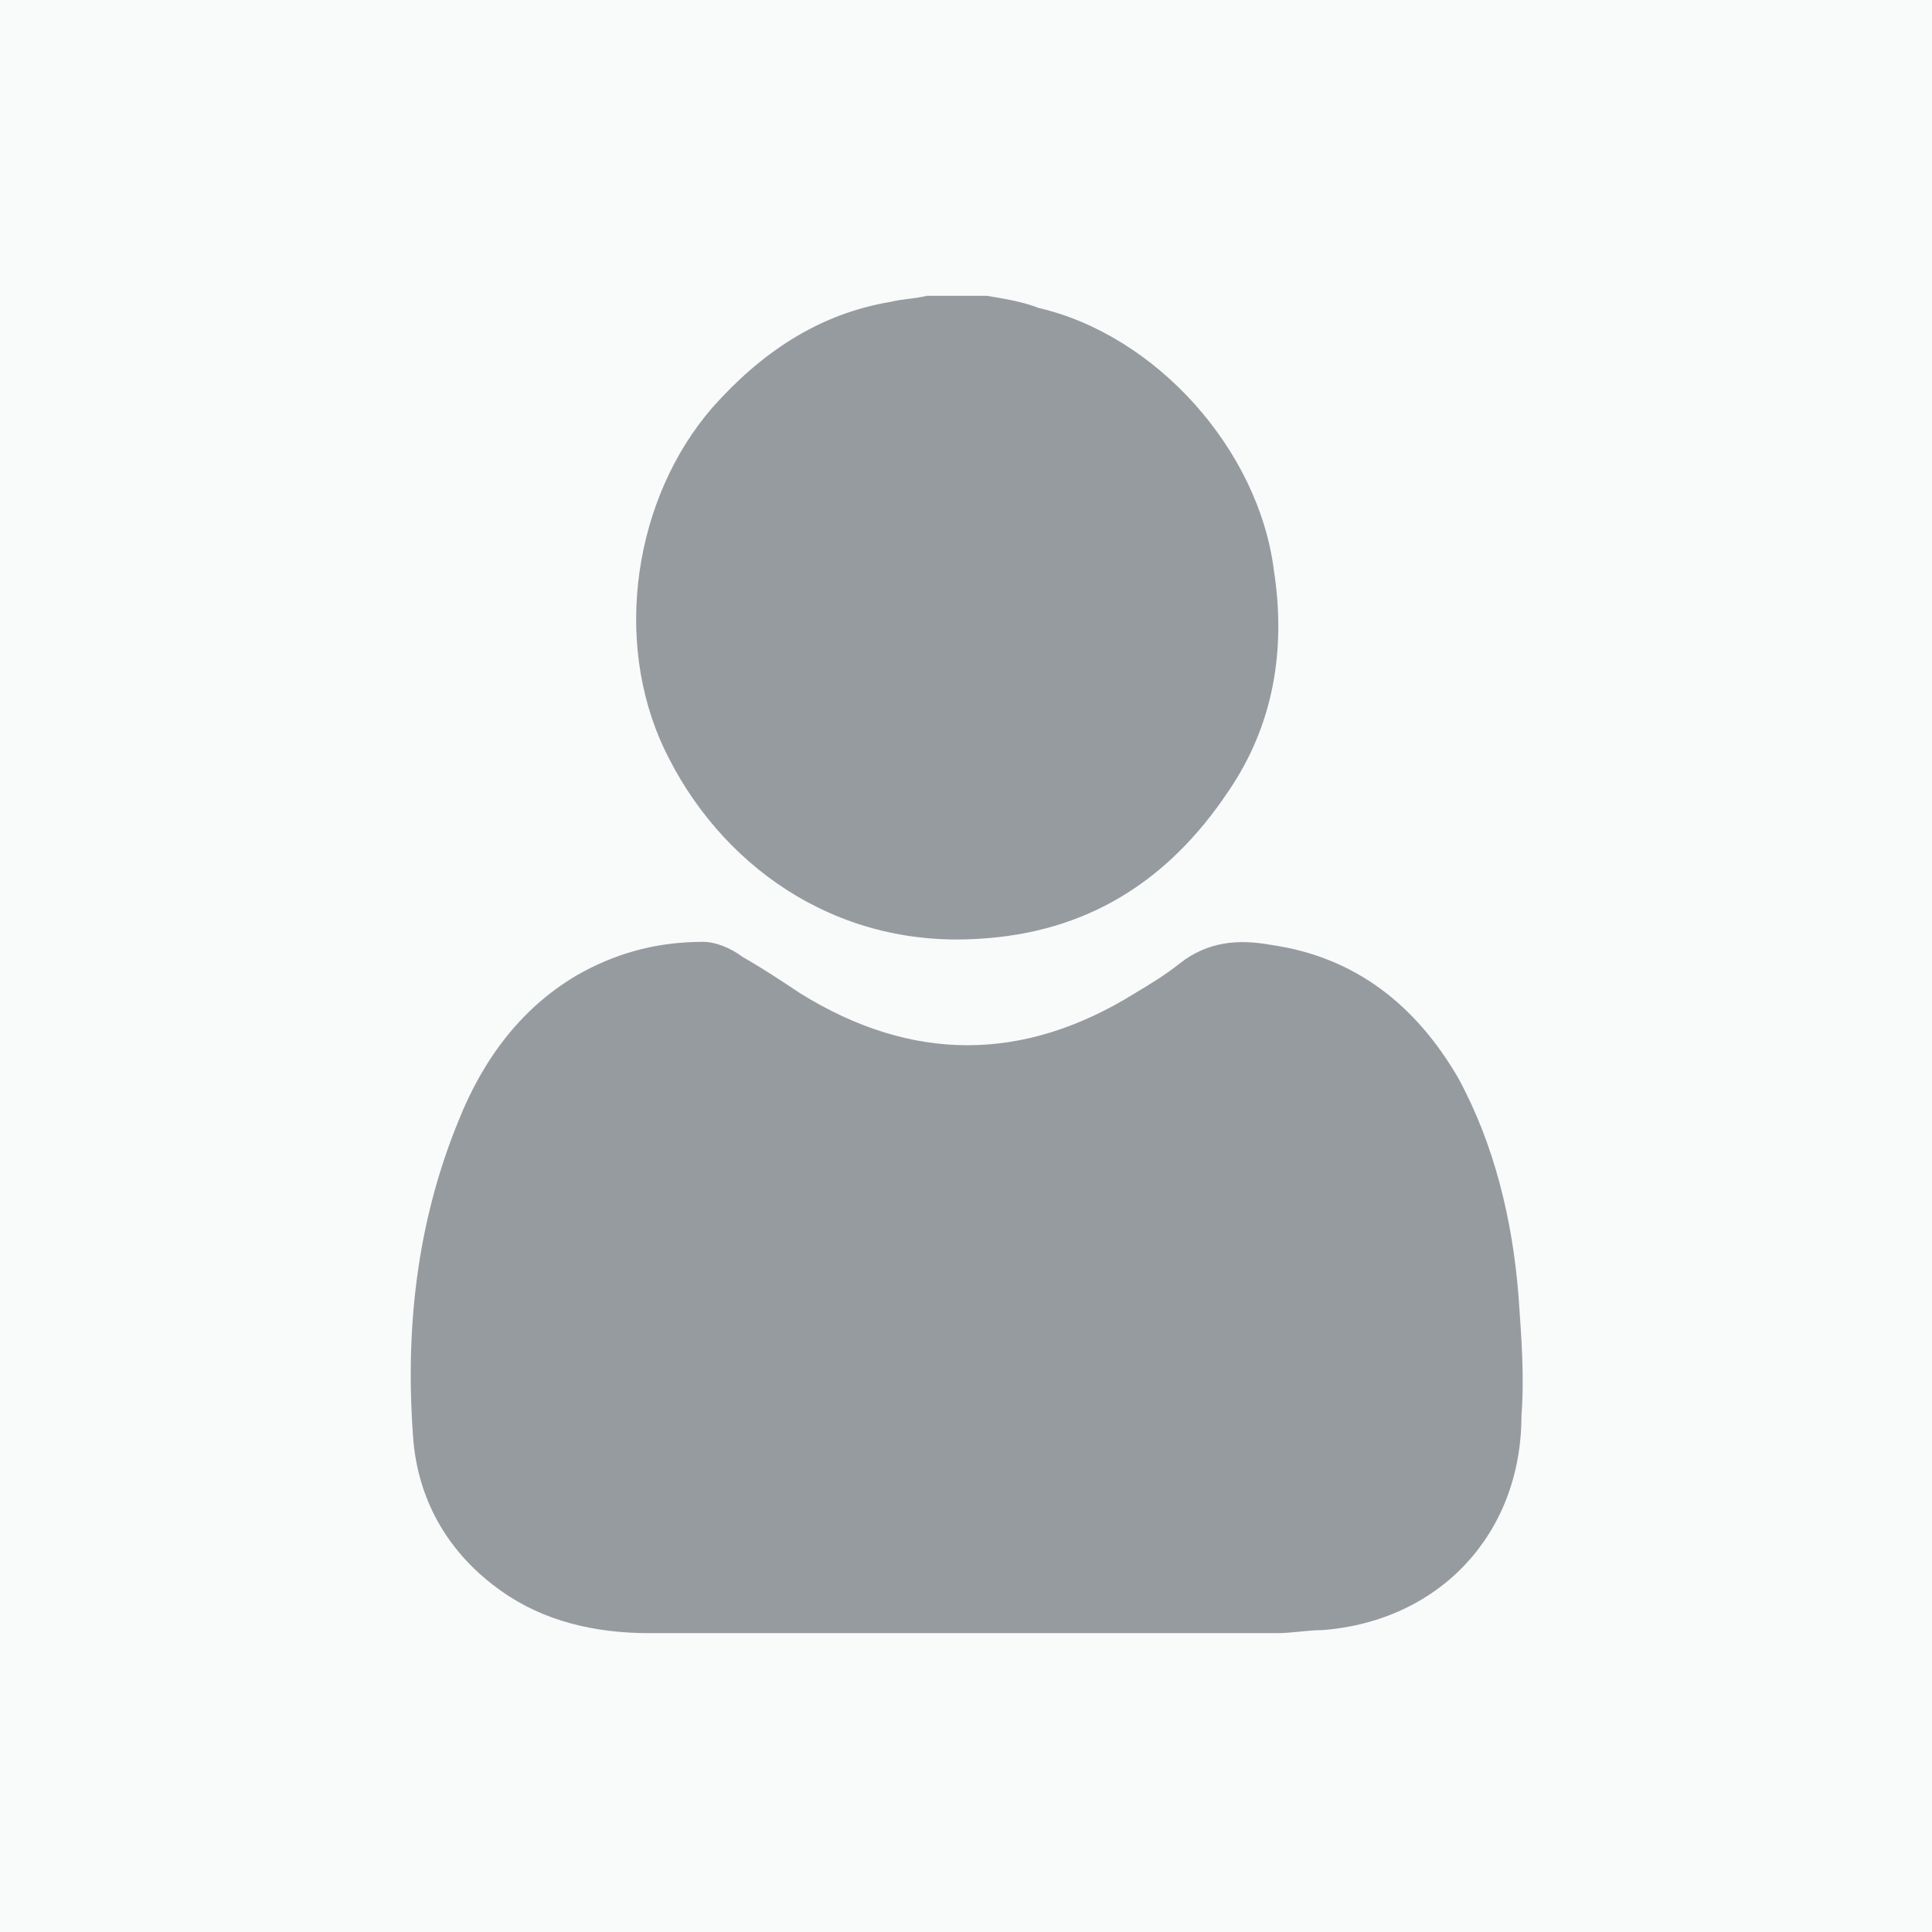
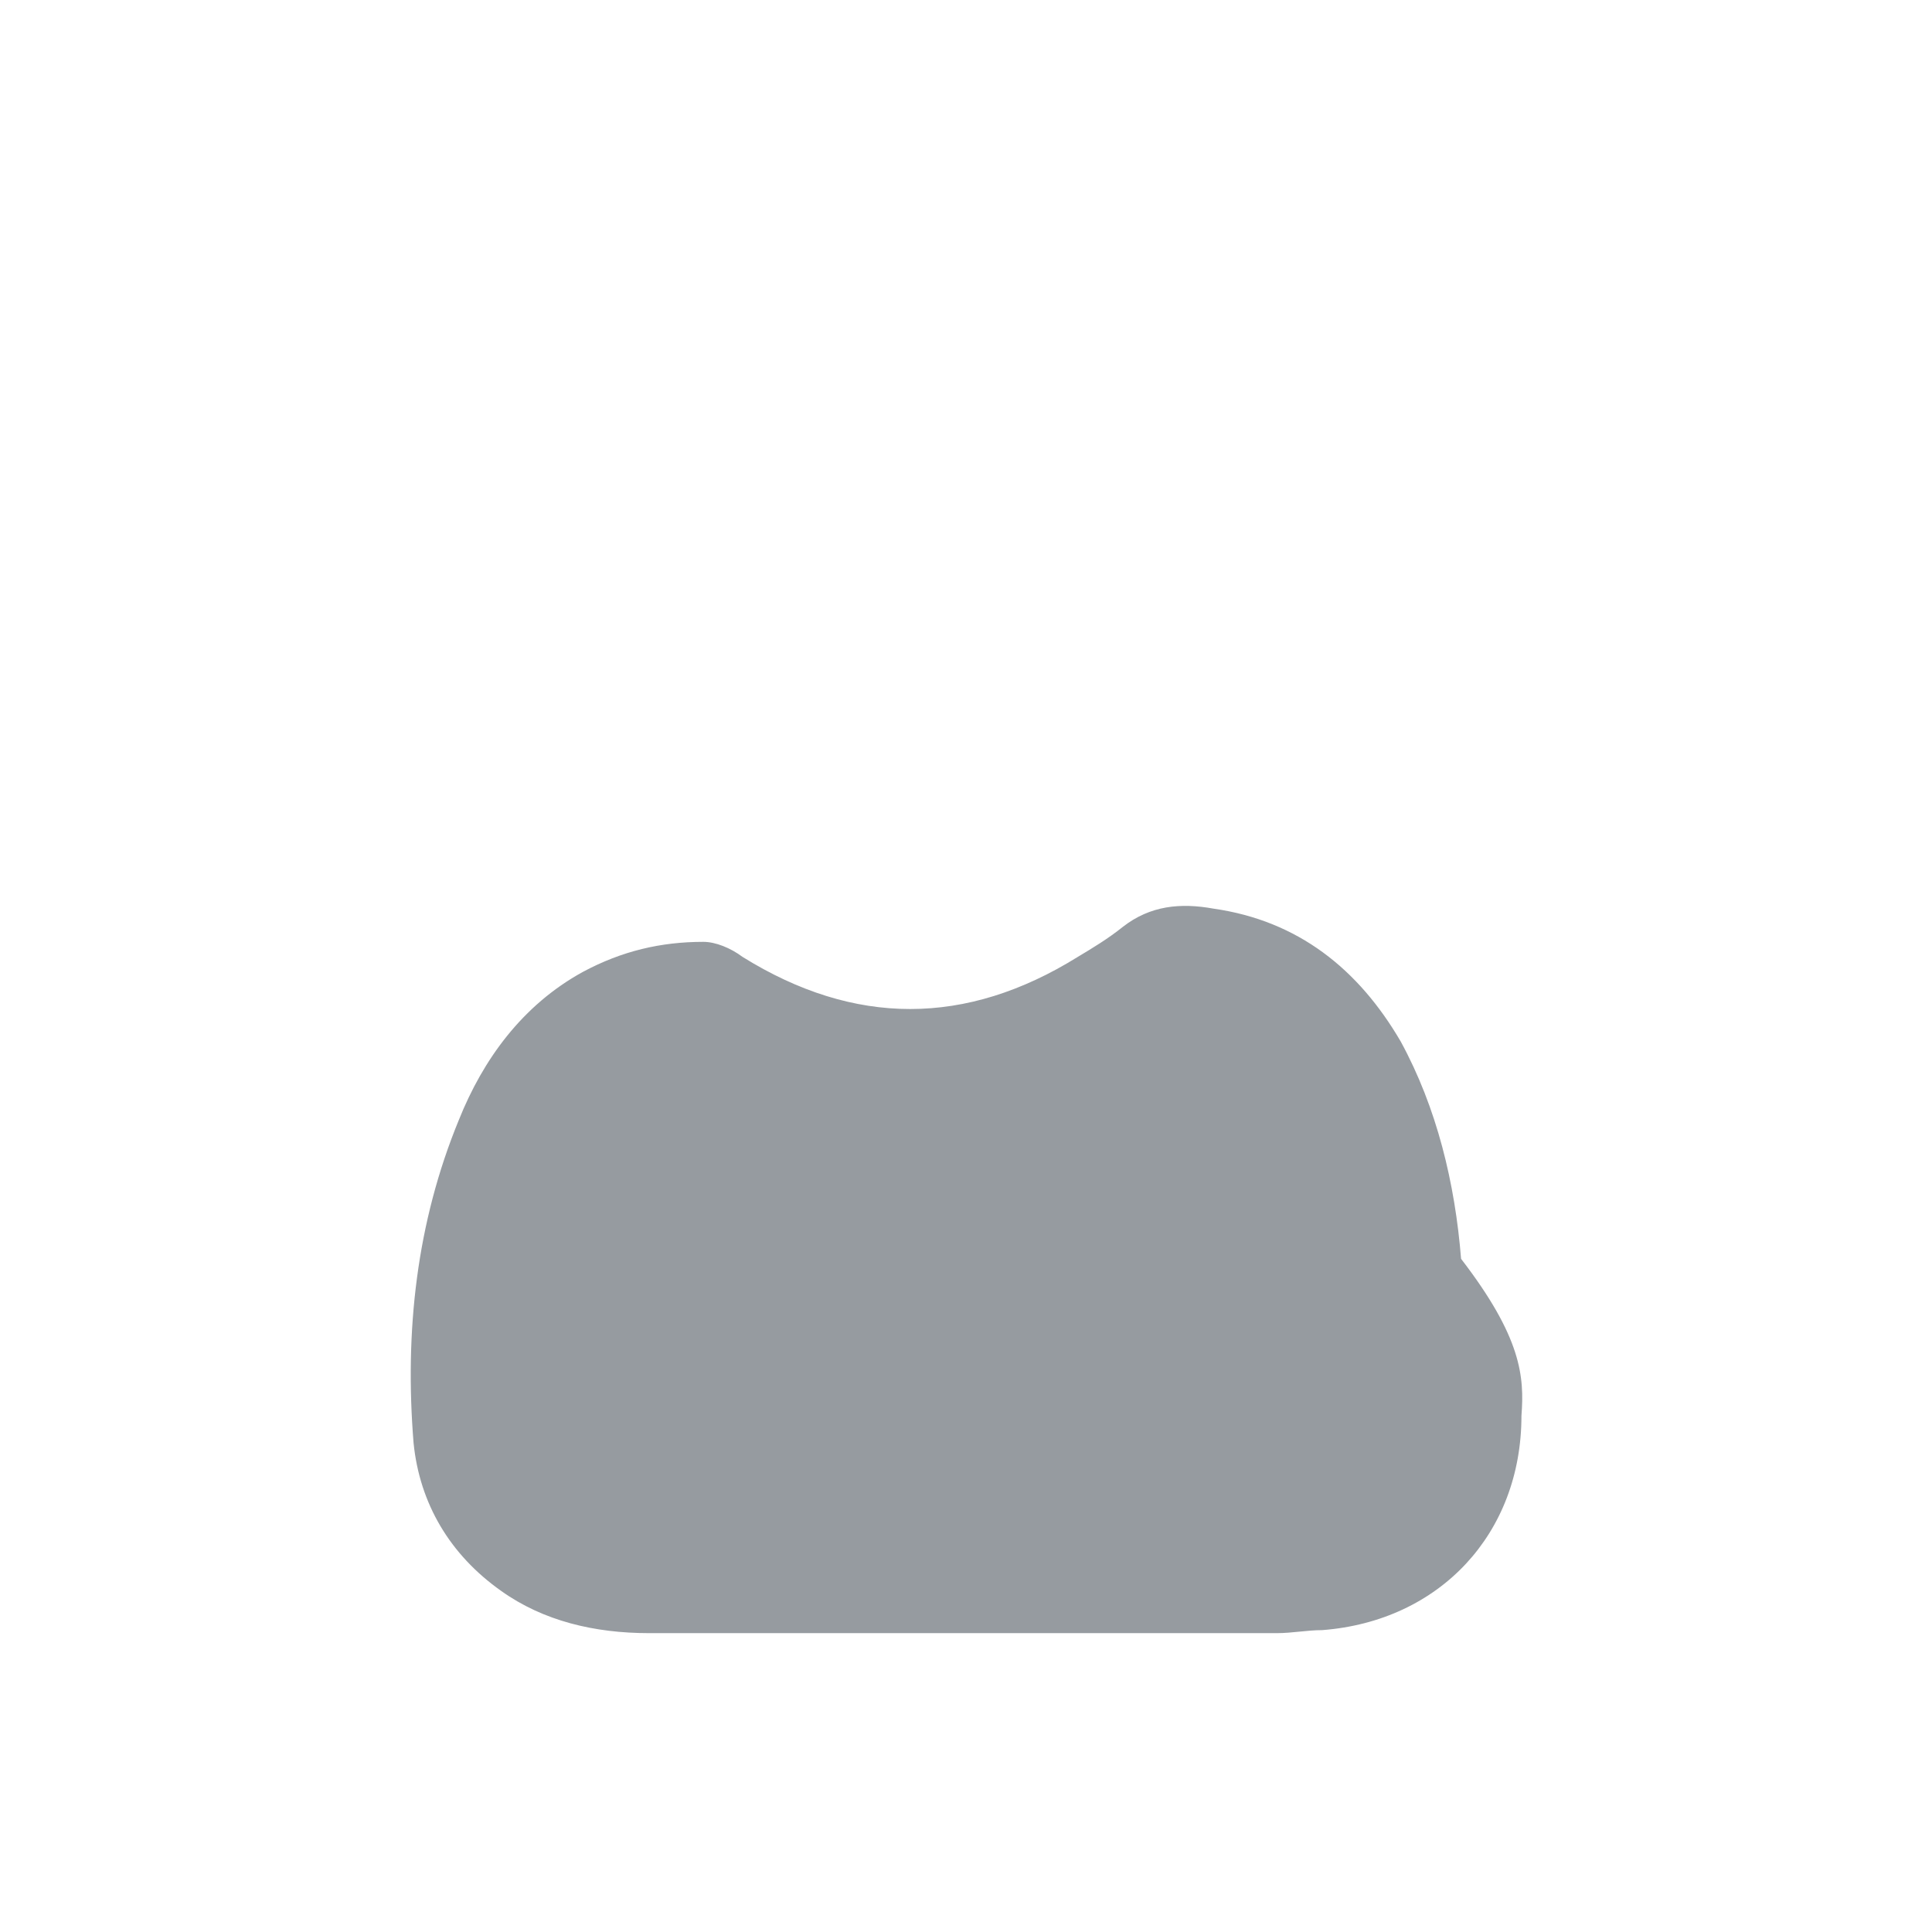
<svg xmlns="http://www.w3.org/2000/svg" version="1.1" id="Layer_1" x="0px" y="0px" viewBox="0 0 64 64" style="enable-background:new 0 0 64 64;" xml:space="preserve">
  <style type="text/css">
	.st0{fill:#f9fafa;}
	.st1{fill:#969ba0;}
</style>
  <g>
-     <rect x="0" y="0" class="st0" width="64" height="64" />
-     <path class="st1" d="M40.7,26.2c-2,3-4.7,4.7-8.3,4.9c-4.8,0.3-8.6-2.5-10.4-6.3c-1.7-3.6-1-8.3,1.6-11.3c1.6-1.8,3.5-3.1,5.9-3.5   c0.4-0.1,0.8-0.1,1.2-0.2h2c0.6,0.1,1.2,0.2,1.7,0.4c3.9,0.9,7.3,4.7,7.8,8.7C42.6,21.5,42.2,24,40.7,26.2z" />
-     <path class="st1" d="M50.4,46.9c0,3.9-2.7,6.8-6.6,7.1c-0.5,0-1,0.1-1.5,0.1c-3.5,0-6.9,0-10.3,0H21.5c-1.8,0-3.5-0.4-4.9-1.4   c-1.7-1.2-2.7-2.9-2.9-4.9c-0.3-3.7,0.1-7.3,1.5-10.7c0.8-2,2.1-3.8,4.1-4.9c1.3-0.7,2.6-1,4-1c0.4,0,0.9,0.2,1.3,0.5   c0.7,0.4,1.3,0.8,1.9,1.2c3.7,2.3,7.4,2.3,11.1,0c0.5-0.3,1-0.6,1.5-1c0.9-0.7,1.9-0.8,3-0.6c2.8,0.4,4.8,2,6.2,4.4   c1.2,2.2,1.8,4.7,2,7.2C50.4,44.3,50.5,45.6,50.4,46.9z" />
+     <path class="st1" d="M50.4,46.9c0,3.9-2.7,6.8-6.6,7.1c-0.5,0-1,0.1-1.5,0.1c-3.5,0-6.9,0-10.3,0H21.5c-1.8,0-3.5-0.4-4.9-1.4   c-1.7-1.2-2.7-2.9-2.9-4.9c-0.3-3.7,0.1-7.3,1.5-10.7c0.8-2,2.1-3.8,4.1-4.9c1.3-0.7,2.6-1,4-1c0.4,0,0.9,0.2,1.3,0.5   c3.7,2.3,7.4,2.3,11.1,0c0.5-0.3,1-0.6,1.5-1c0.9-0.7,1.9-0.8,3-0.6c2.8,0.4,4.8,2,6.2,4.4   c1.2,2.2,1.8,4.7,2,7.2C50.4,44.3,50.5,45.6,50.4,46.9z" />
  </g>
</svg>